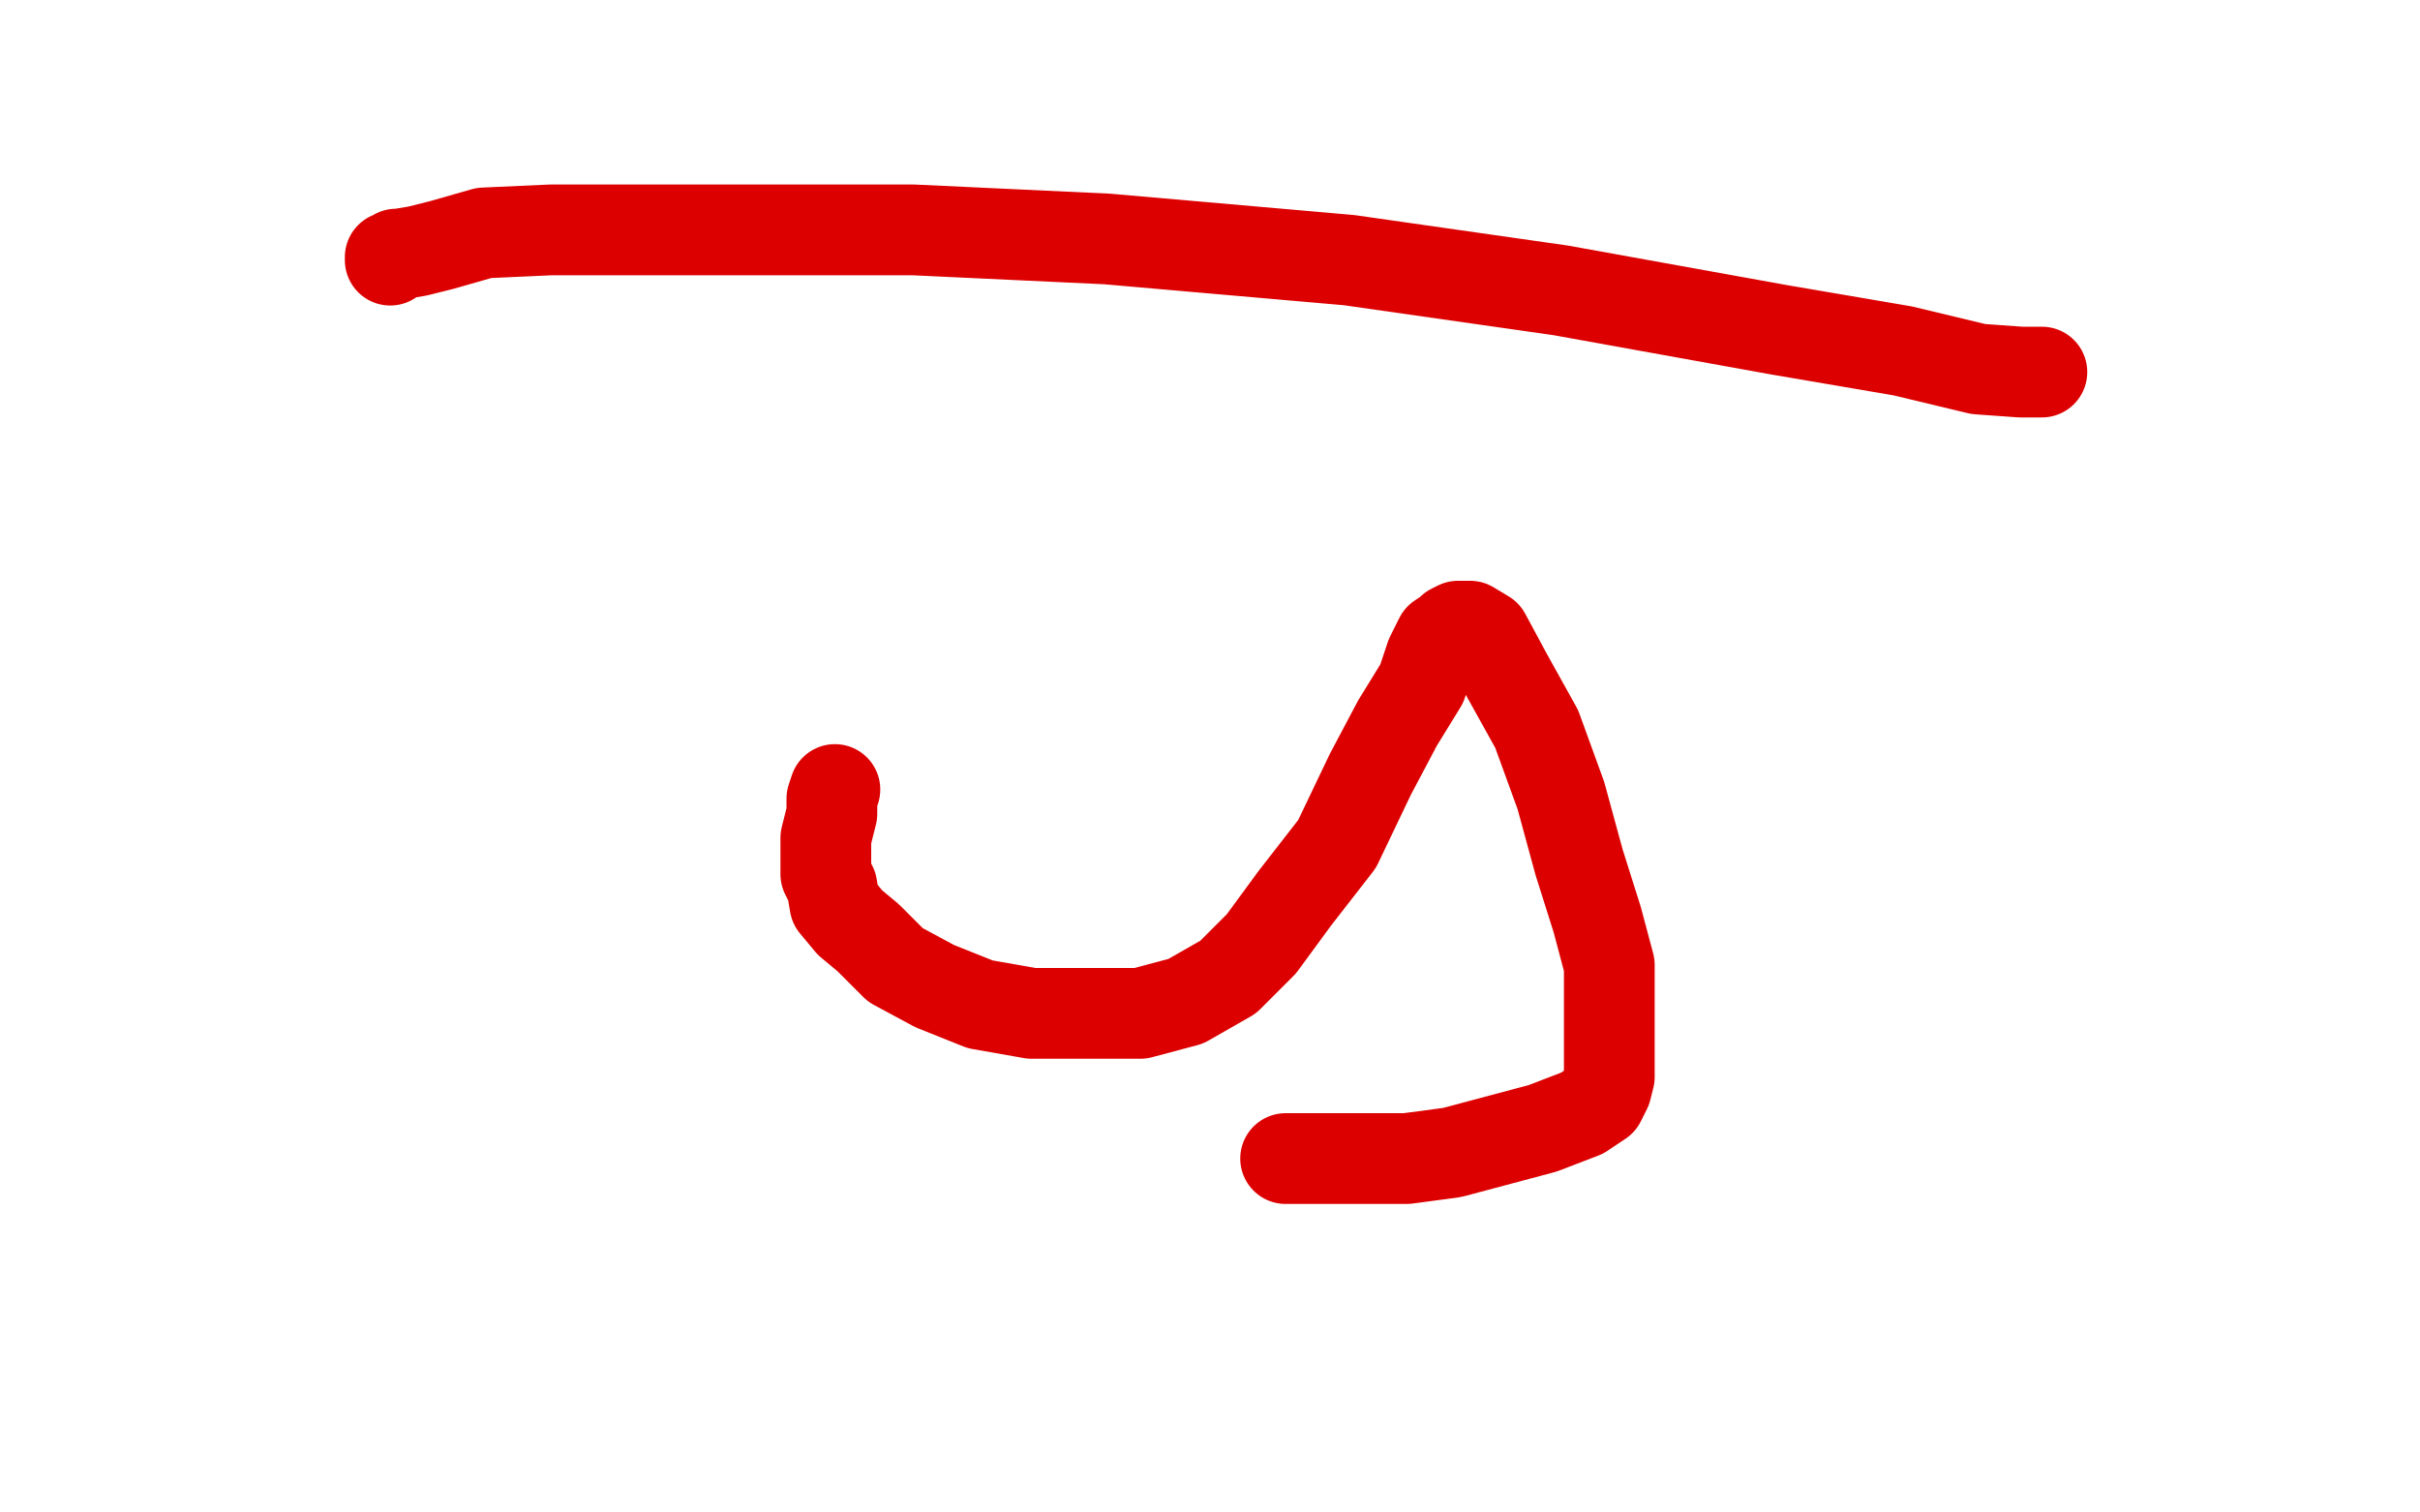
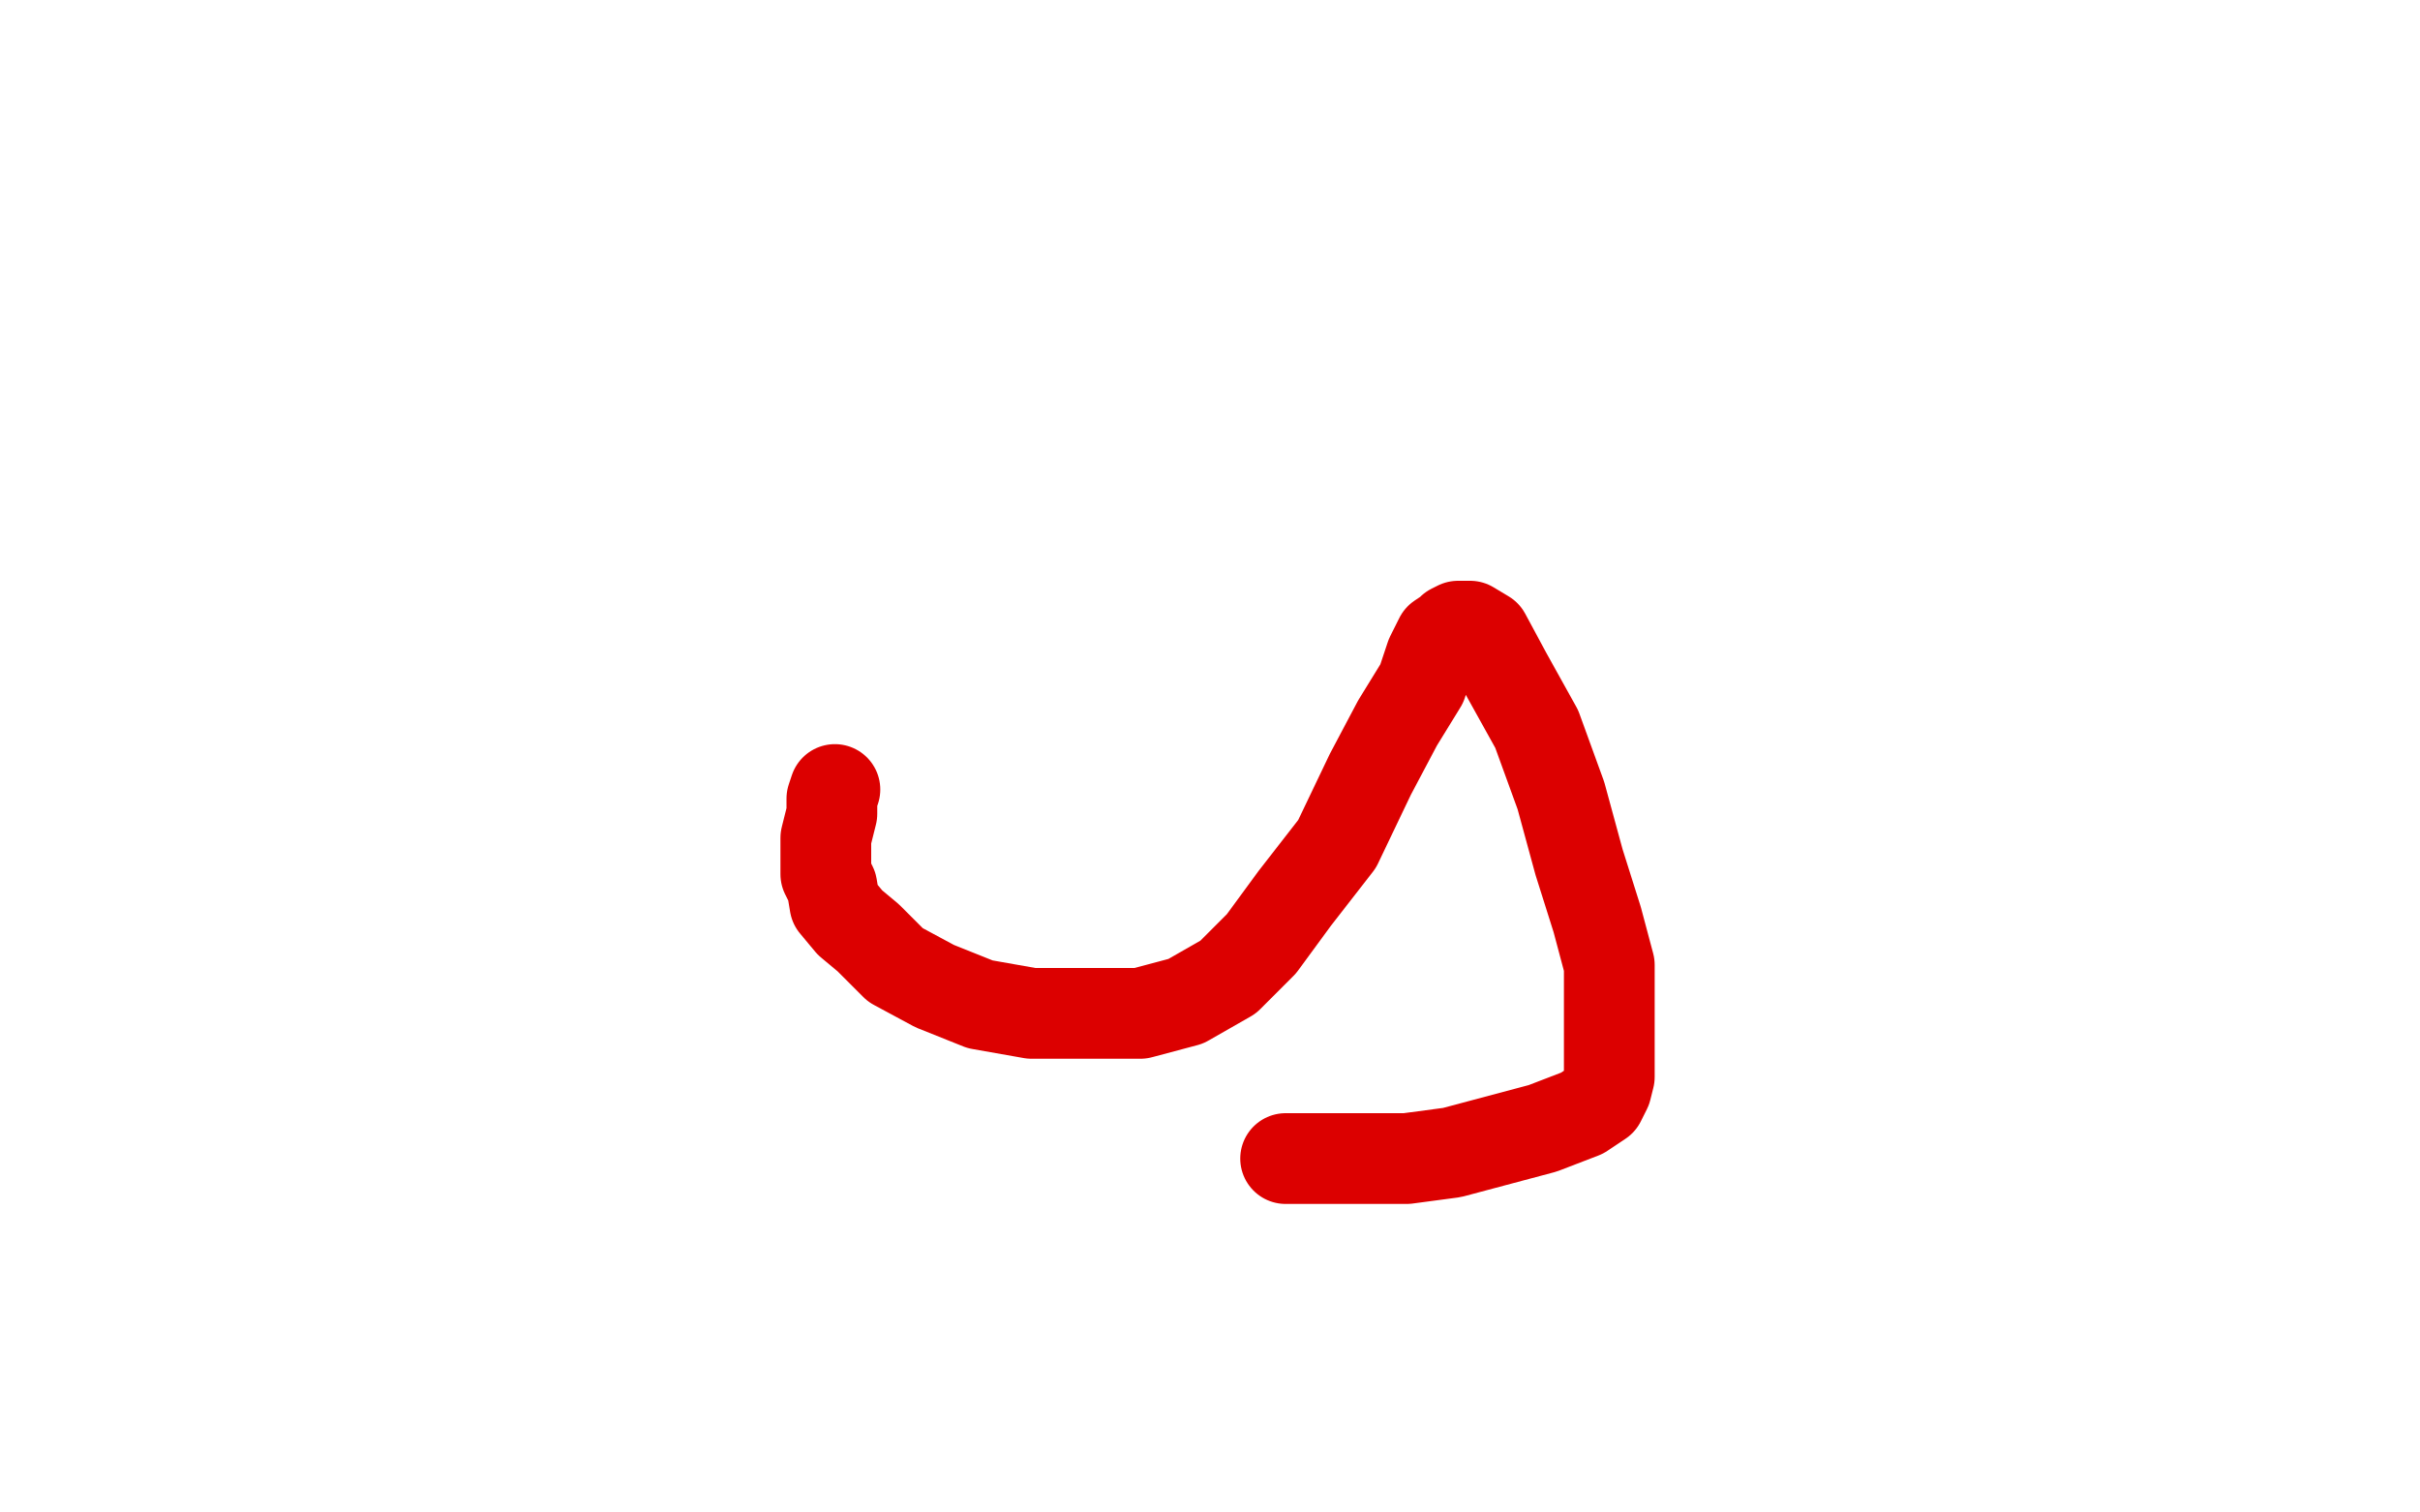
<svg xmlns="http://www.w3.org/2000/svg" width="800" height="500" version="1.1" style="stroke-antialiasing: false">
  <desc>This SVG has been created on https://colorillo.com/</desc>
-   <rect x="0" y="0" width="800" height="500" style="fill: rgb(255,255,255); stroke-width:0" />
  <polyline points="276,261 275,264 275,264 275,269 275,269 273,277 273,277 273,282 273,282 273,289 273,289 275,293 275,293 276,299 276,299 281,305 281,305 287,310 287,310 296,319 296,319 309,326 309,326 324,332 341,335 361,335 377,335 392,331 406,323 417,312 428,297 442,279 453,256 462,239 470,226 473,217 476,211 479,209 480,208 482,207 484,207 486,207 491,210 498,223 508,241 516,263 522,285 528,304 532,319 532,329 532,339 532,346 532,352 532,356 531,360 529,364 523,368 510,373 495,377 480,381 465,383 456,383 446,383 438,383 433,383 429,383 425,383" style="fill: none; stroke: #dc0000; stroke-width: 30; stroke-linejoin: round; stroke-linecap: round; stroke-antialiasing: false; stroke-antialias: 0; opacity: 1.0" />
-   <polyline points="675,123 668,123 668,123 654,122 654,122 629,116 629,116 588,109 588,109 516,96 516,96 446,86 446,86 366,79 366,79 302,76 302,76 252,76 252,76 208,76 208,76 182,76 160,77 146,81 138,83 132,84 131,84 130,85 129,85 129,86" style="fill: none; stroke: #dc0000; stroke-width: 30; stroke-linejoin: round; stroke-linecap: round; stroke-antialiasing: false; stroke-antialias: 0; opacity: 1.0" />
</svg>